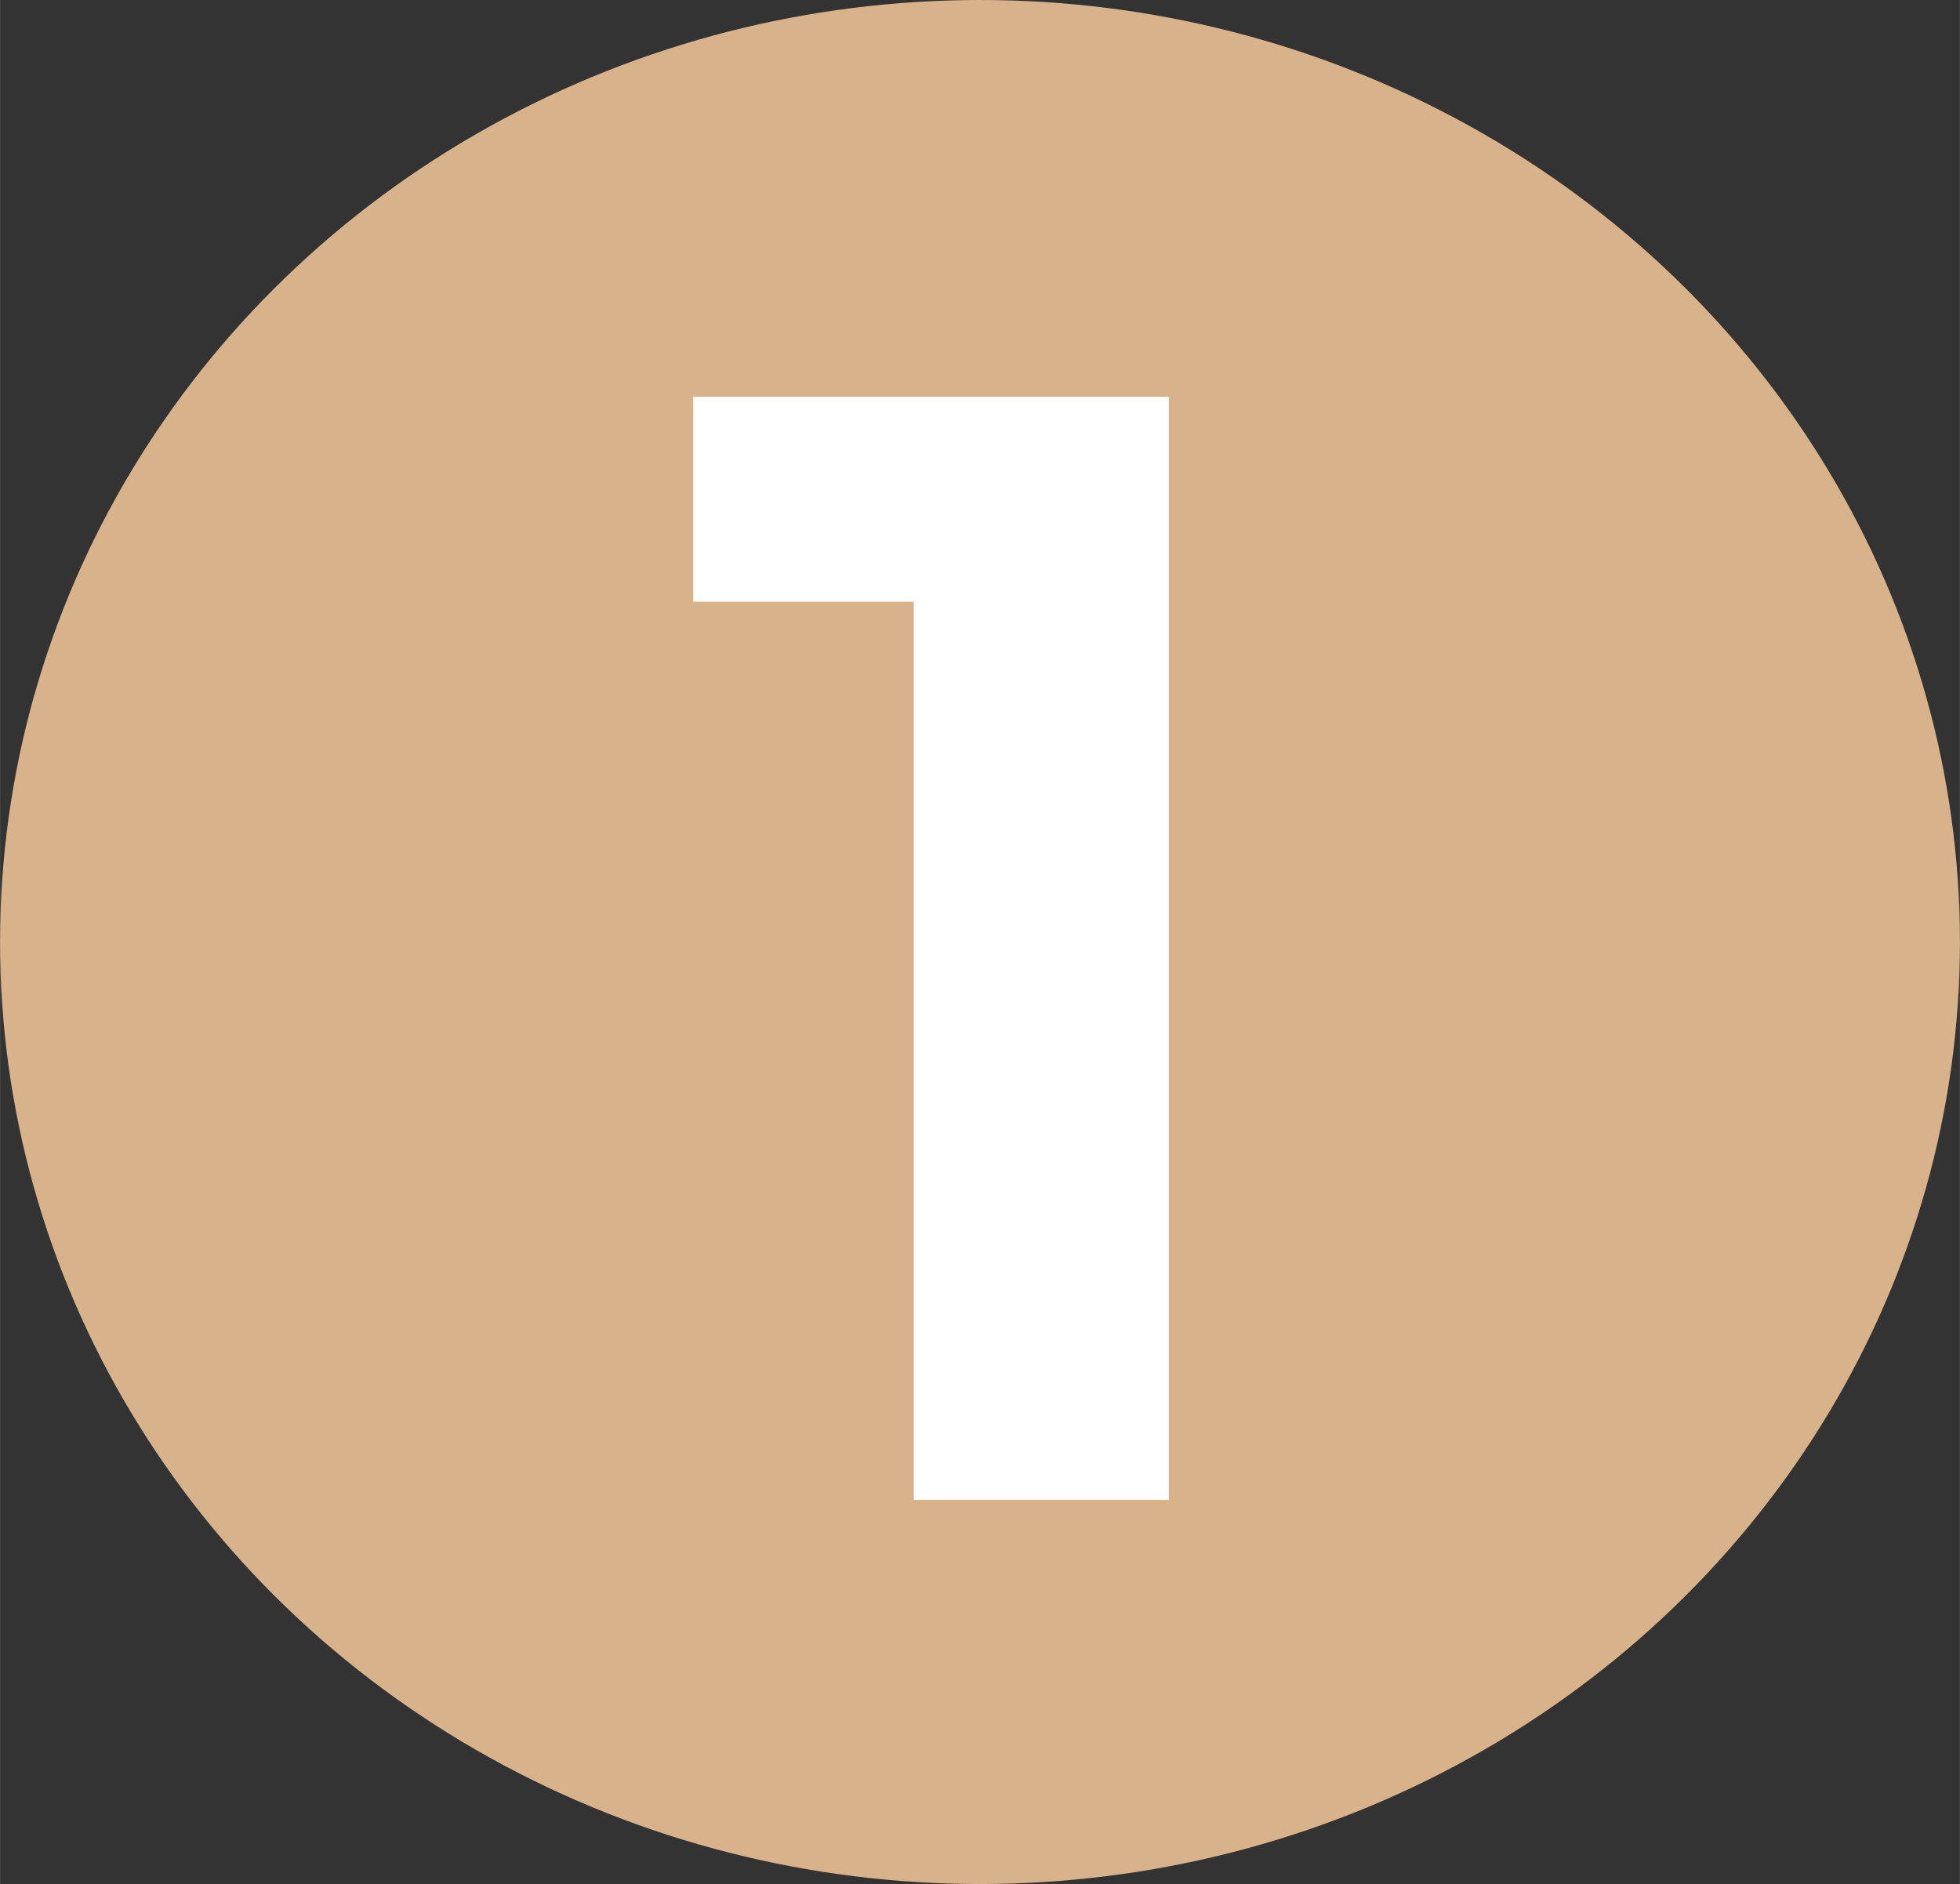
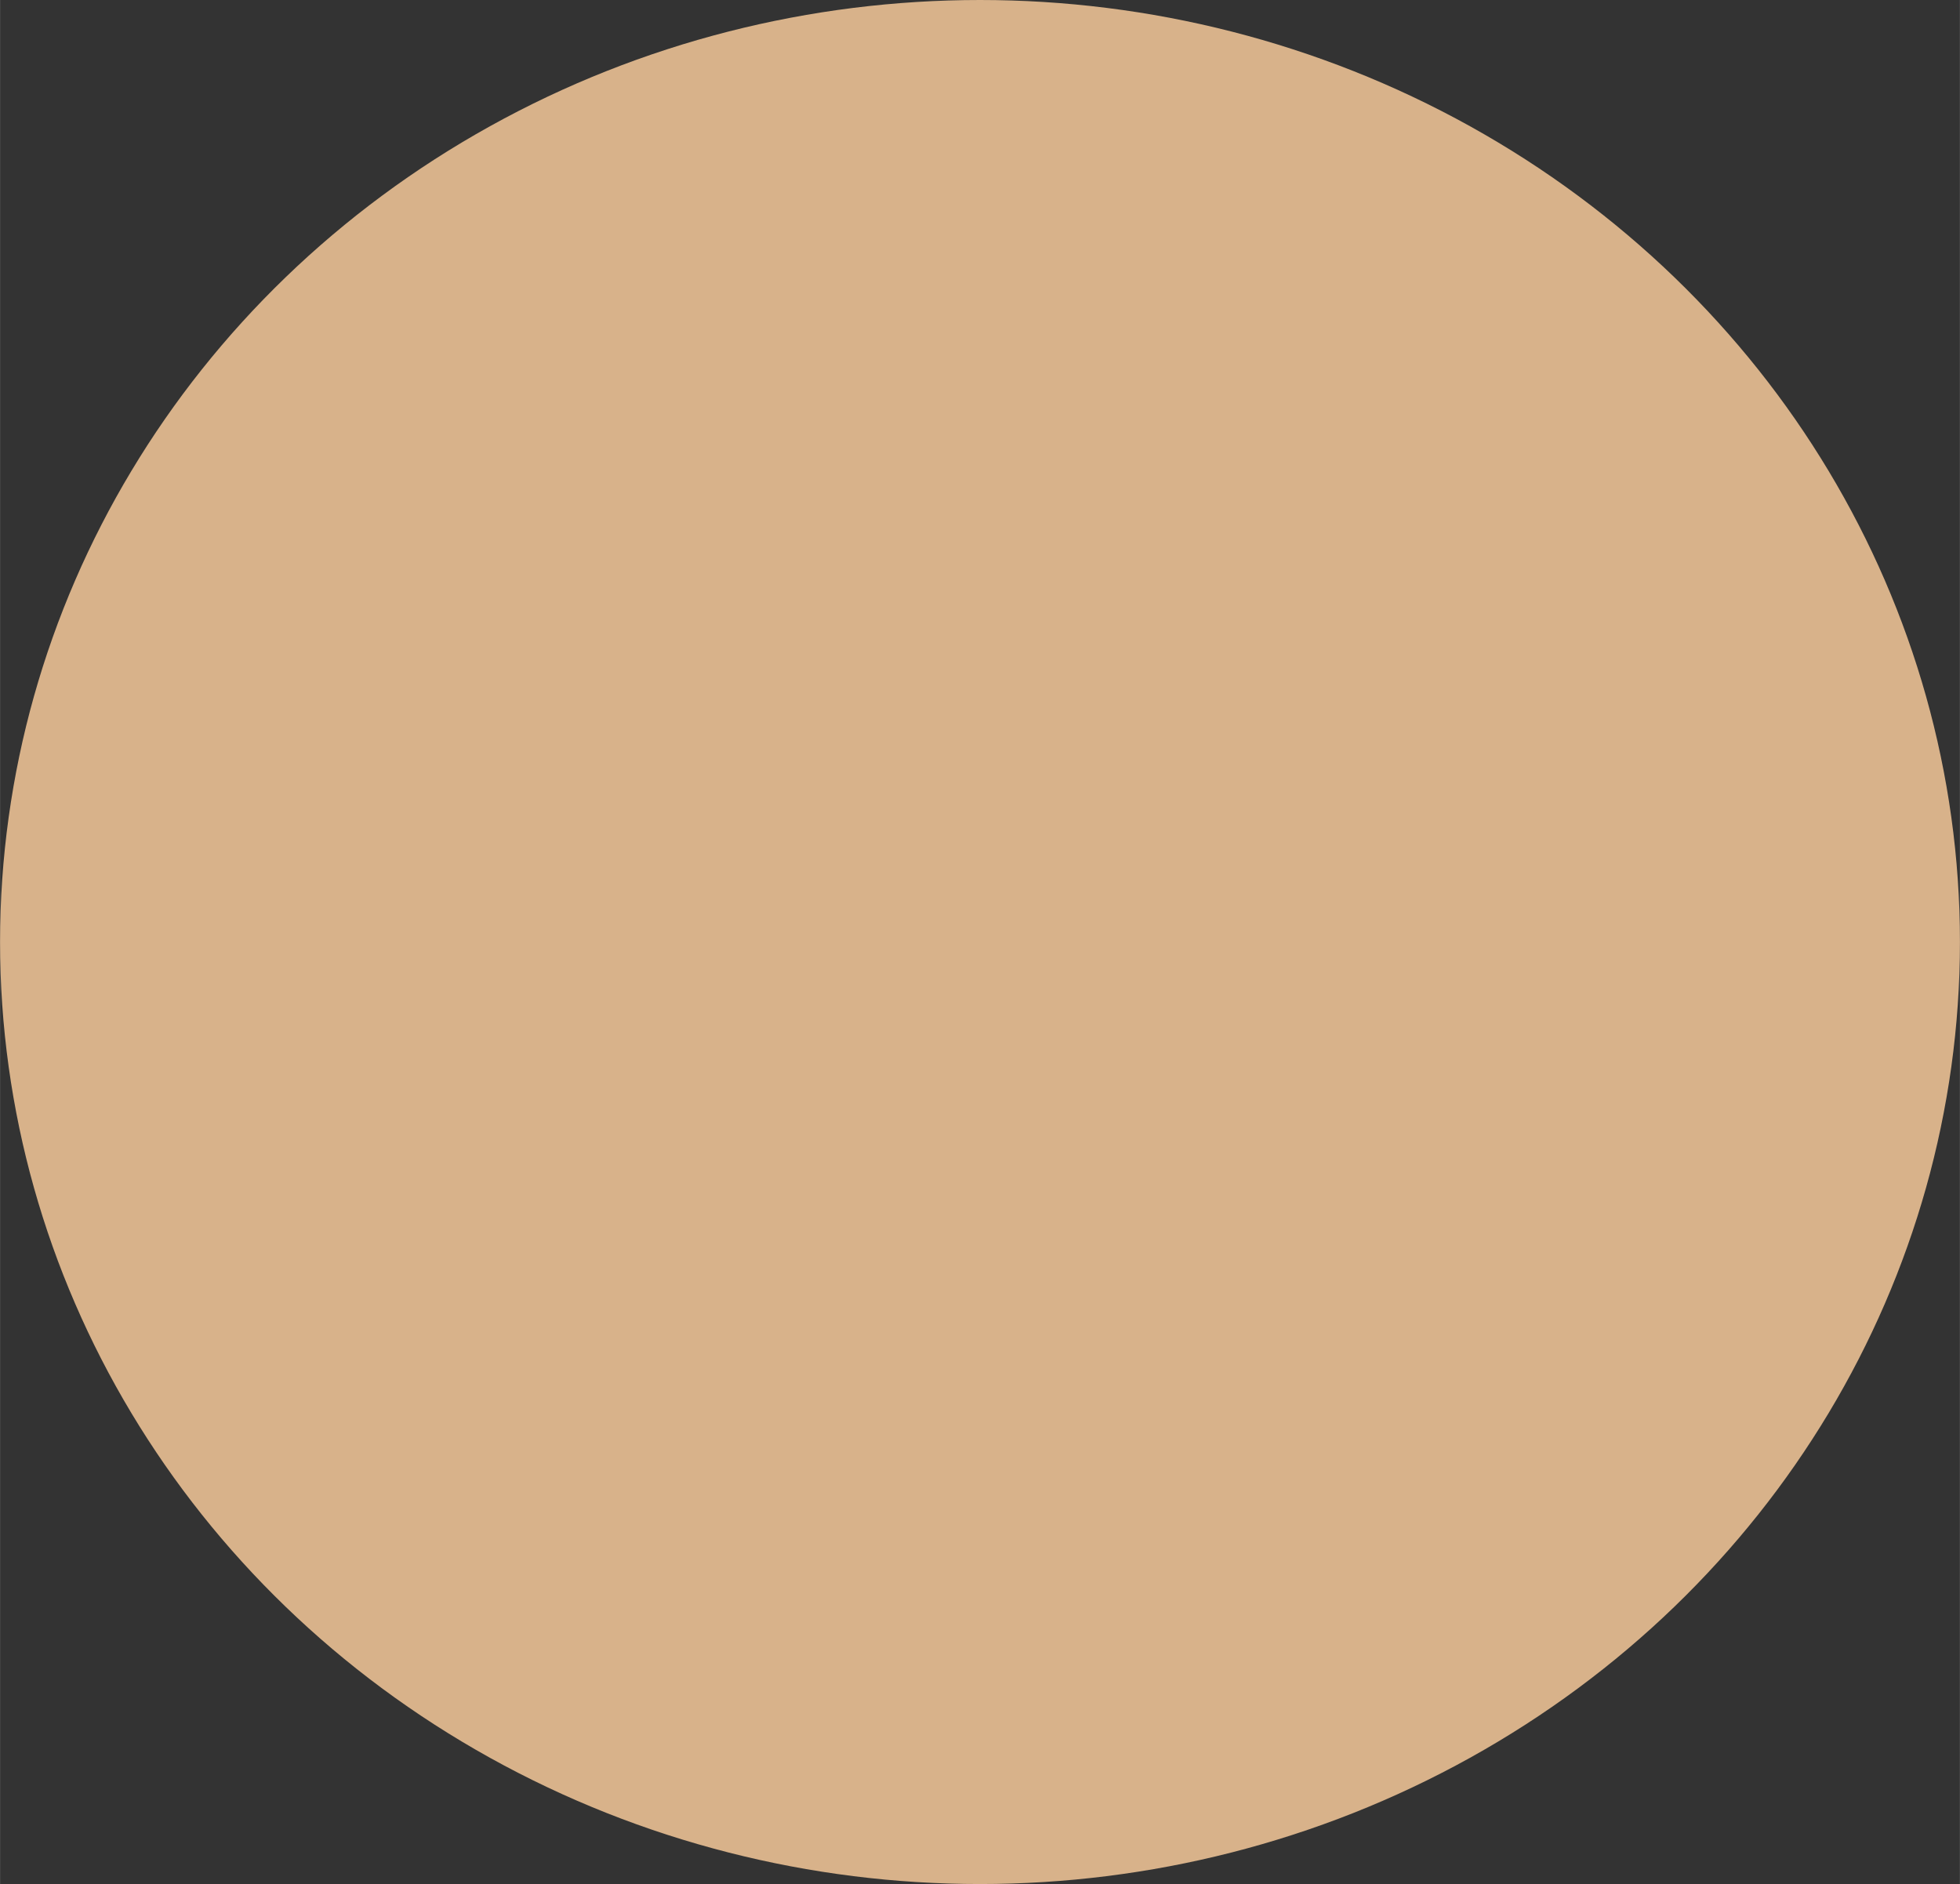
<svg xmlns="http://www.w3.org/2000/svg" xml:space="preserve" width="44.709mm" height="42.975mm" style="shape-rendering:geometricPrecision; text-rendering:geometricPrecision; image-rendering:optimizeQuality; fill-rule:evenodd; clip-rule:evenodd" viewBox="0 0 46.48 44.68">
  <rect x="0" y="0" width="46.48" height="44.68" fill="#333333" stroke="none" />
  <defs>
    <style type="text/css">  .fil0 {fill:#D8B28A} .fil1 {fill:white;fill-rule:nonzero}  </style>
  </defs>
  <g id="Слой_x0020_1">
    <ellipse class="fil0" cx="23.24" cy="22.34" rx="23.24" ry="22.34" />
-     <polygon class="fil1" points="27.72,9.41 27.72,35.57 21.67,35.57 21.67,14.27 16.44,14.27 16.44,9.41 " />
  </g>
</svg>